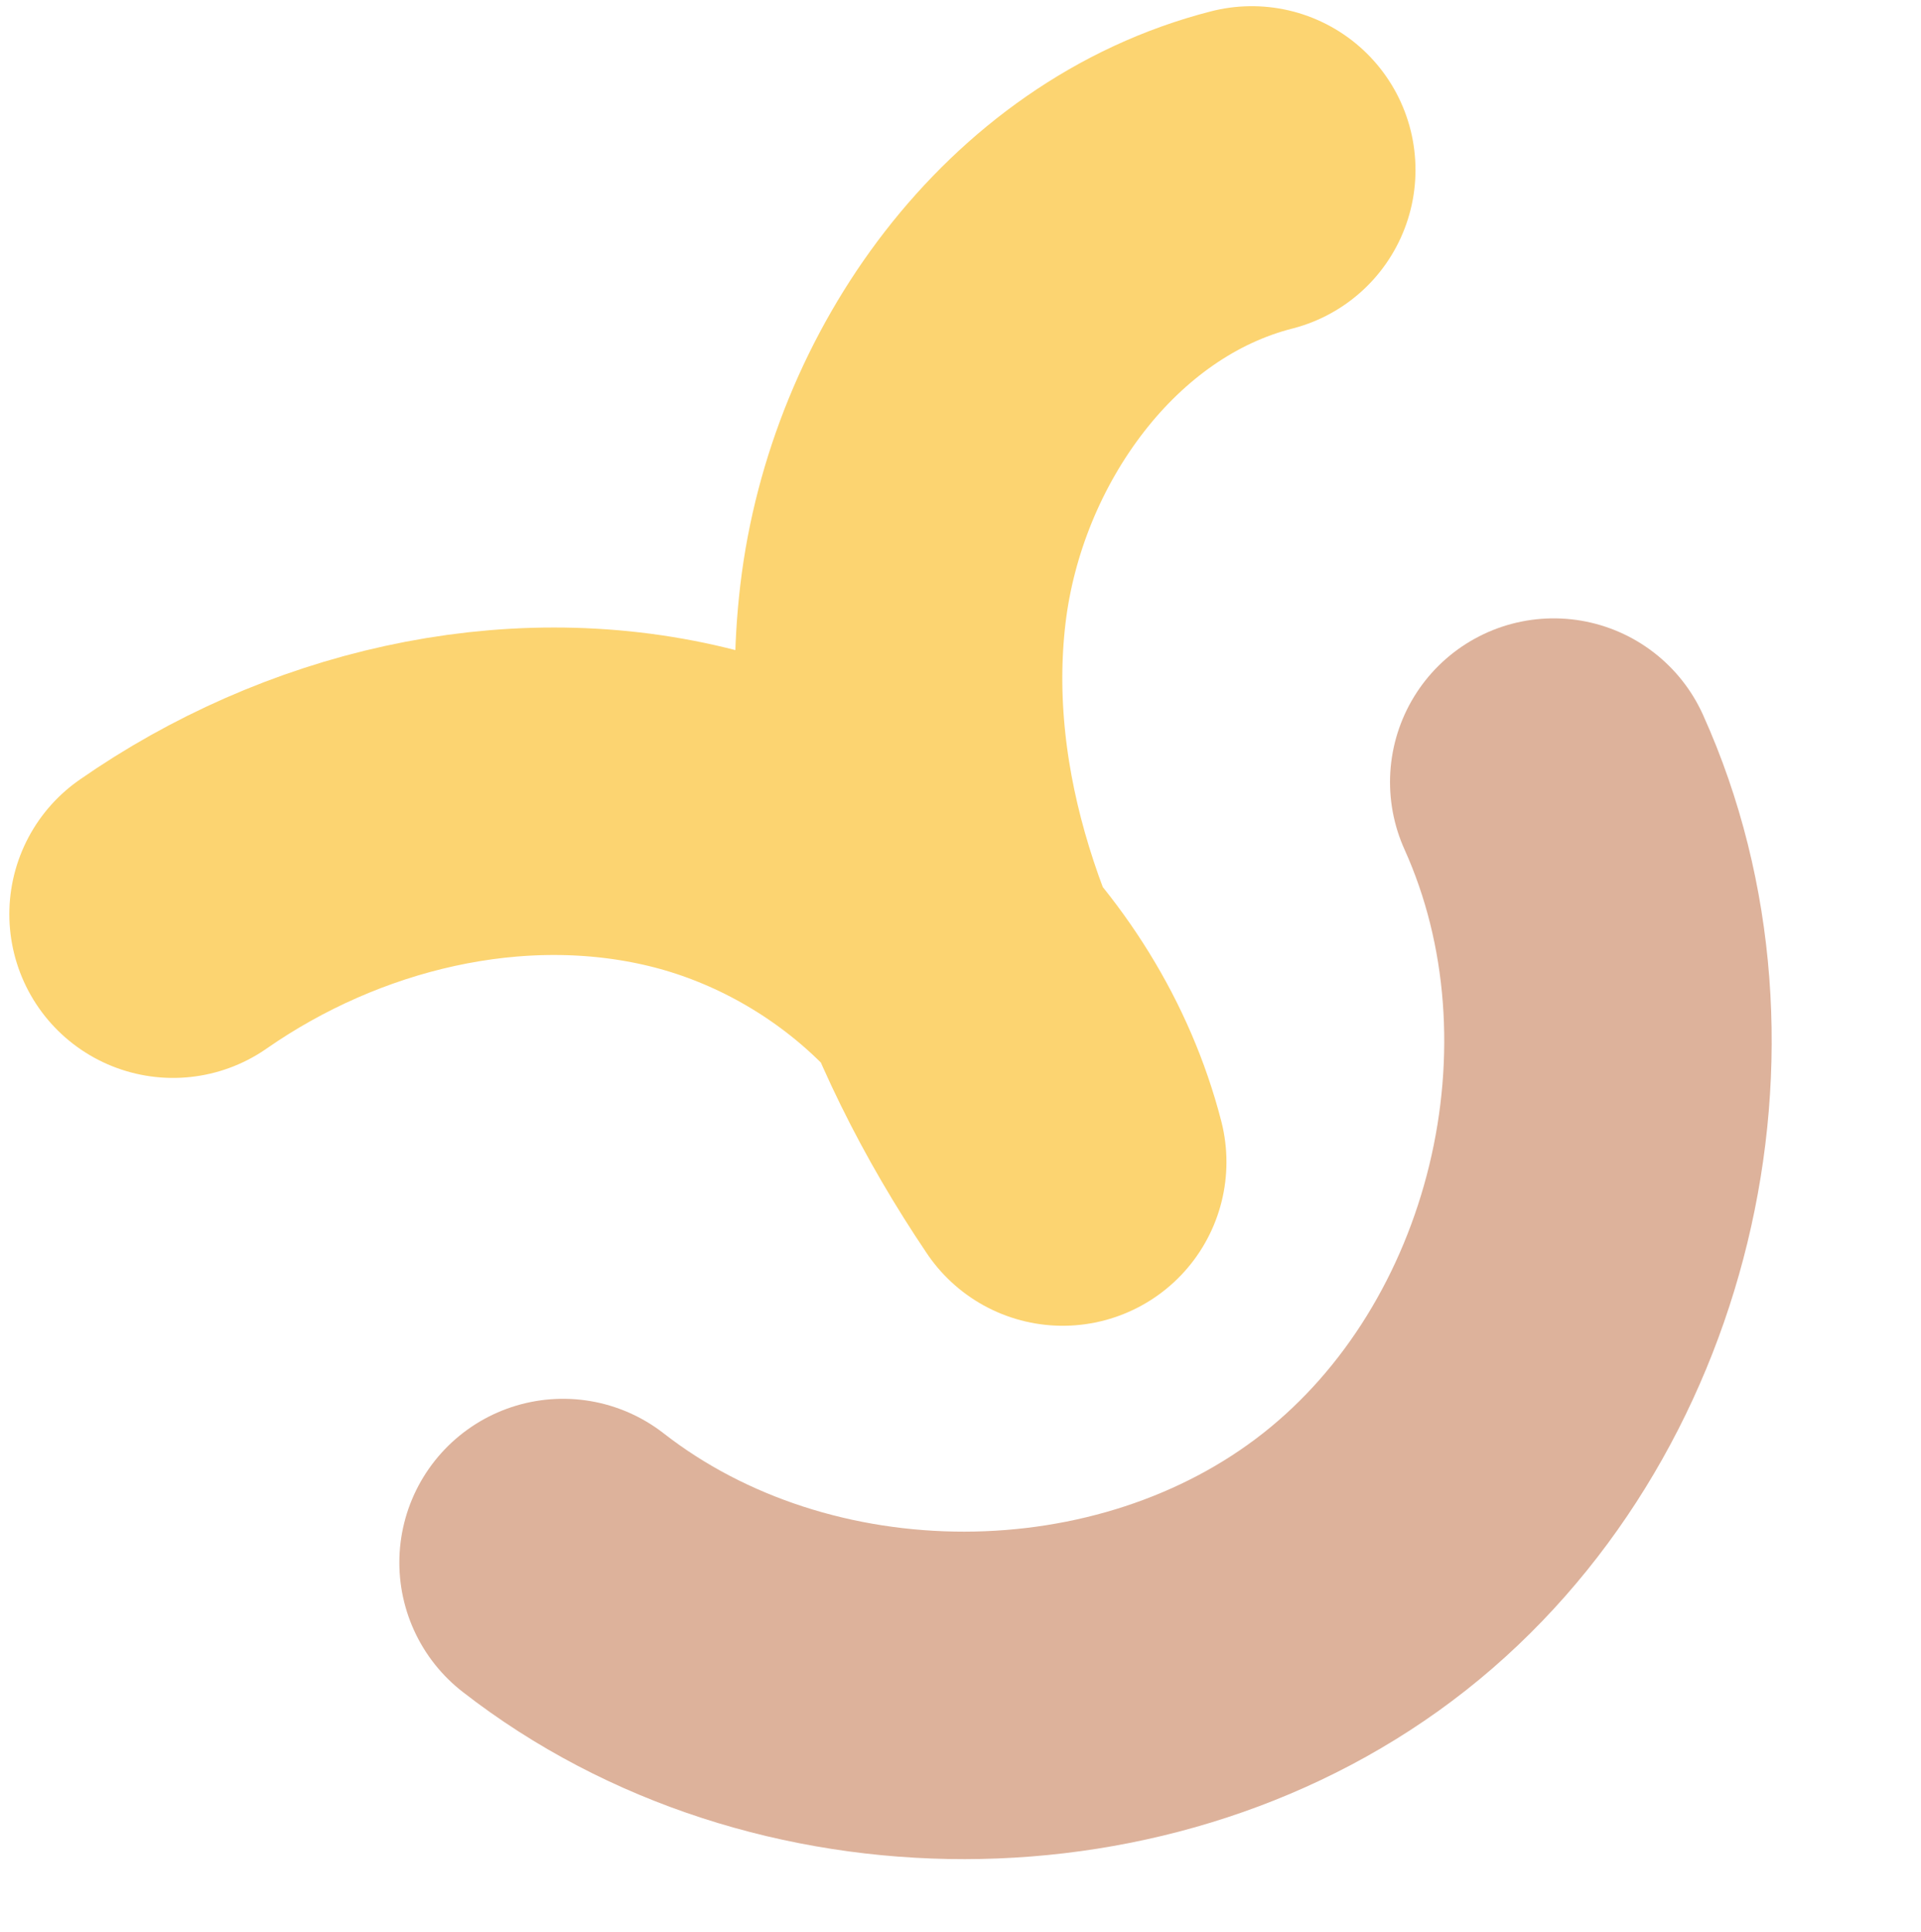
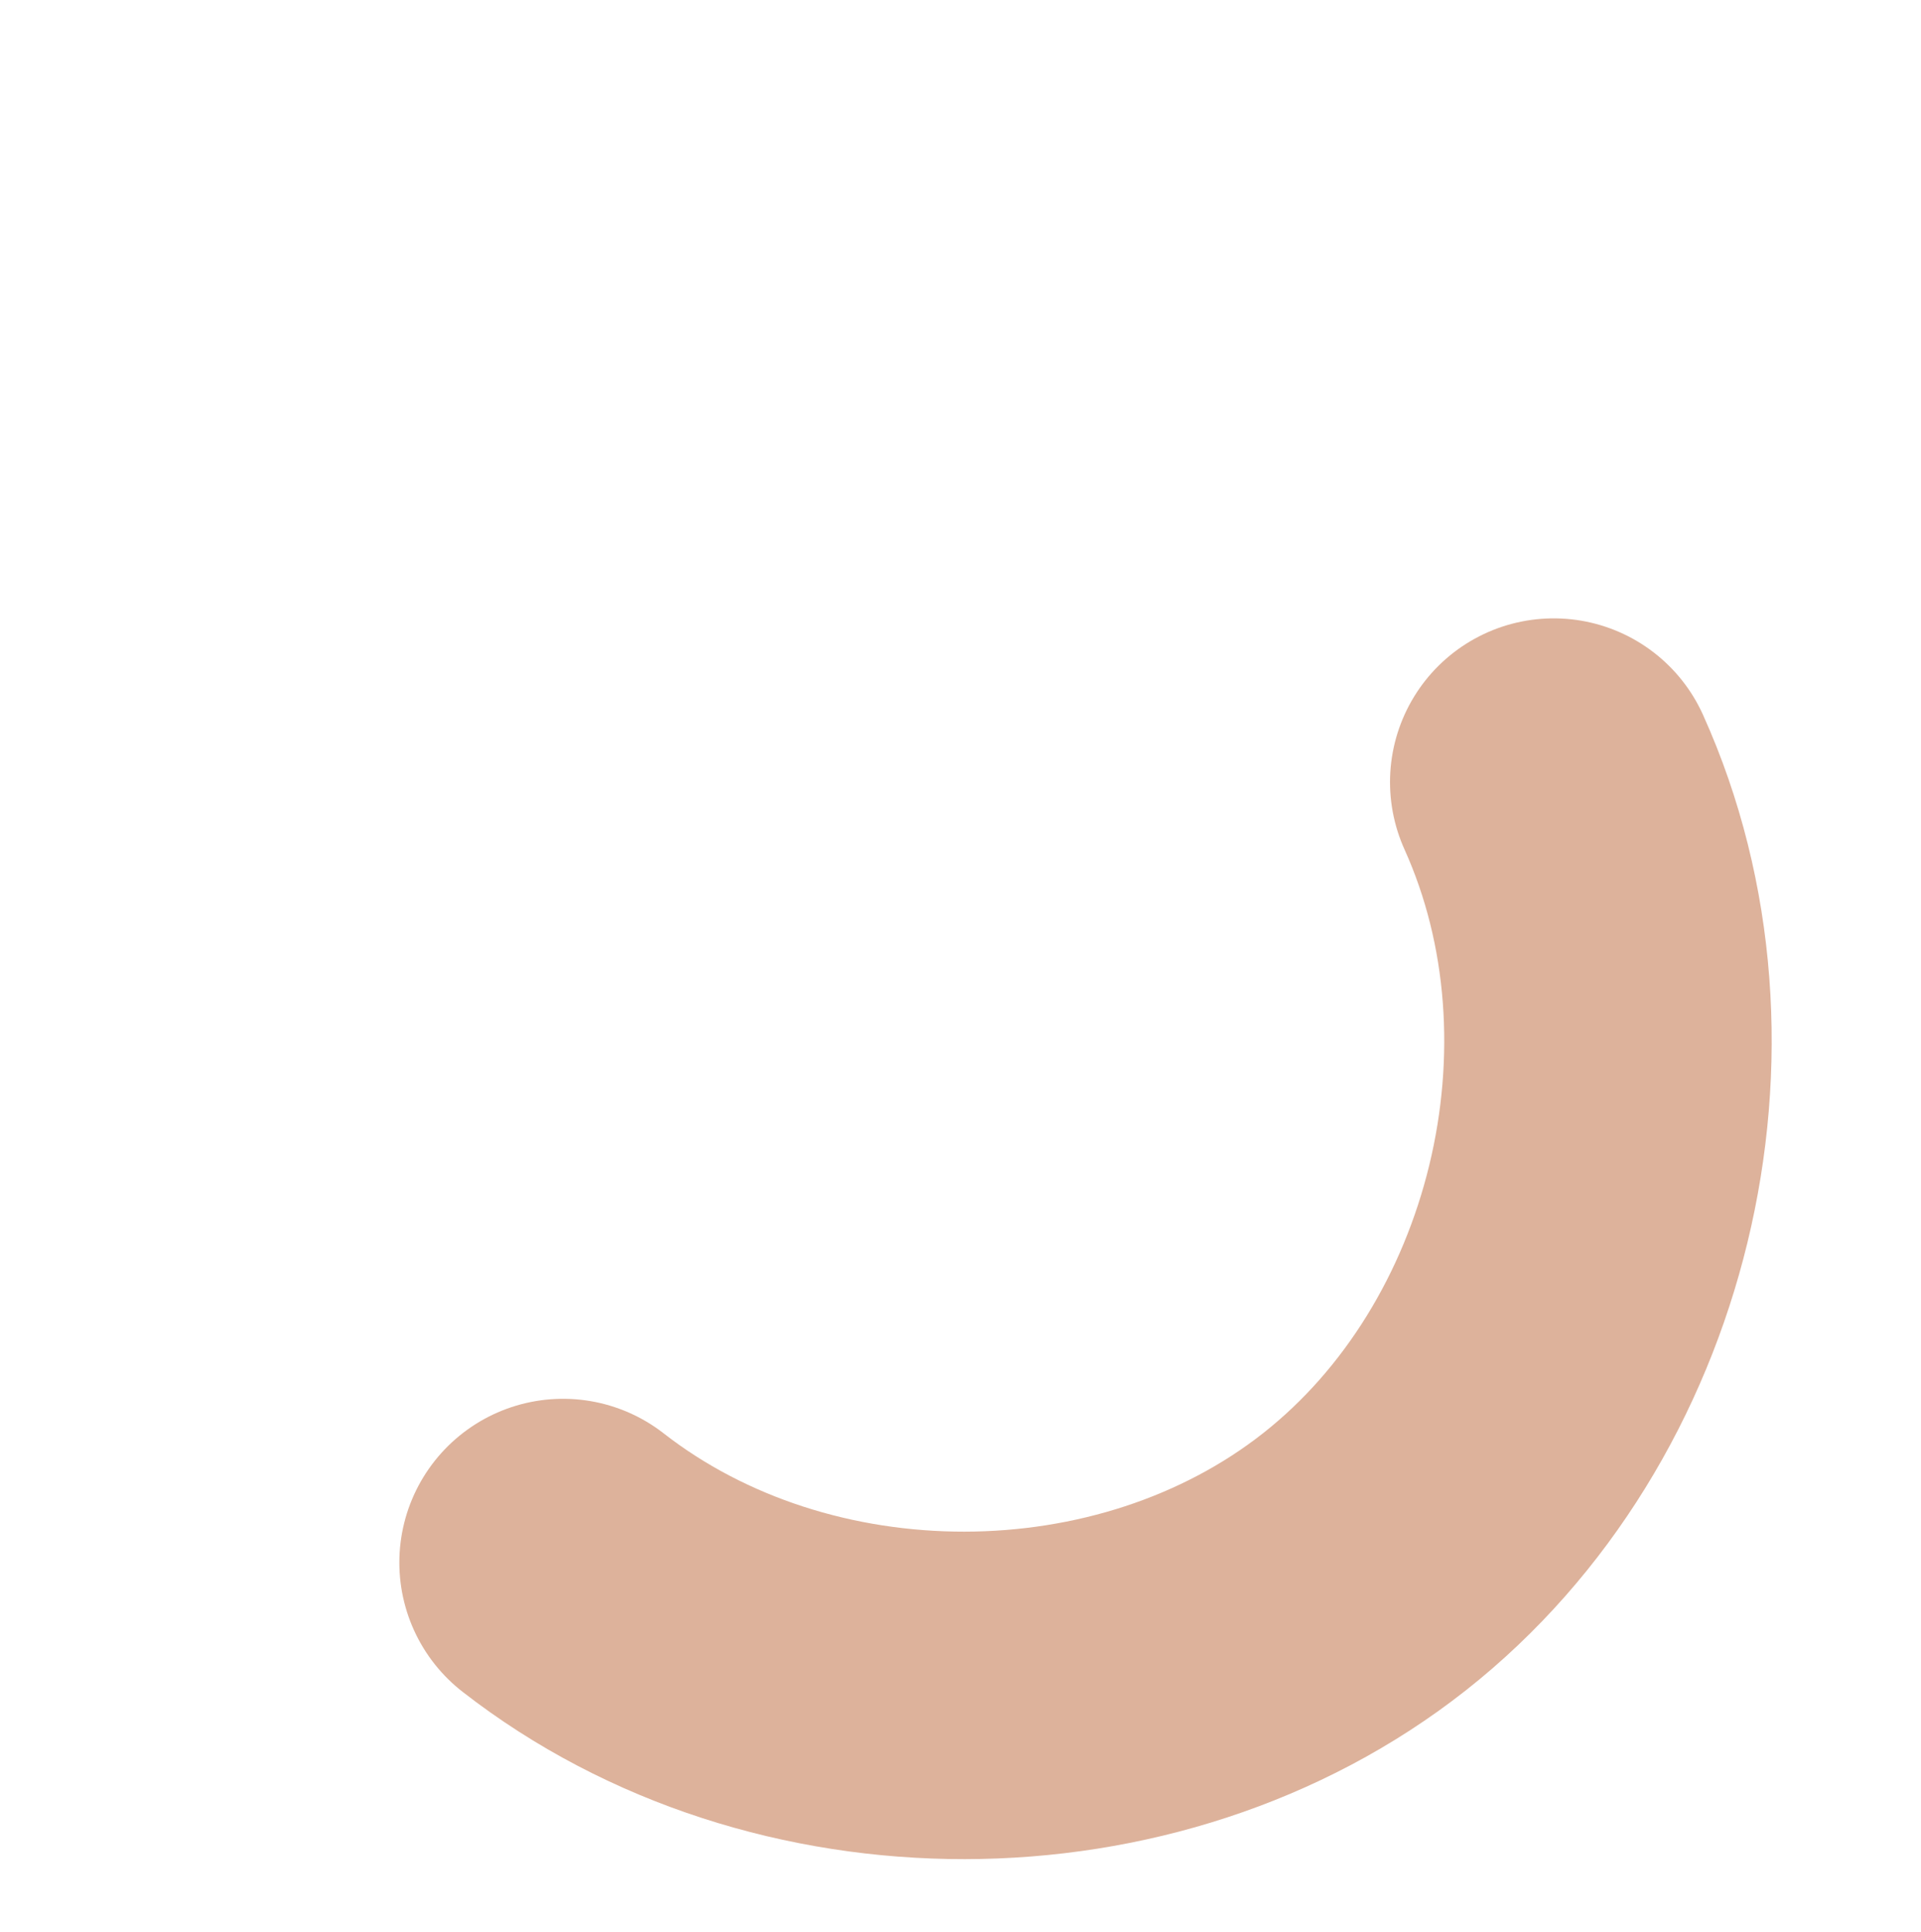
<svg xmlns="http://www.w3.org/2000/svg" width="176" height="177" viewBox="0 0 176 177" fill="none">
  <path d="M51.587 143.14C72.447 159.397 104.33 159.363 125.015 143.068C145.701 126.774 153.235 95.763 142.352 71.646" stroke="#DDB29B" stroke-width="30" stroke-linecap="round" stroke-linejoin="round" />
-   <path d="M114.686 15.566C97.18 20.038 84.862 37.347 82.727 55.316C80.595 73.289 87.228 91.43 97.366 106.45C93.229 90.397 79.077 77.808 62.986 73.918C46.894 70.028 29.418 74.302 15.855 83.746" stroke="#FCD471" stroke-width="30" stroke-linecap="round" stroke-linejoin="round" />
</svg>